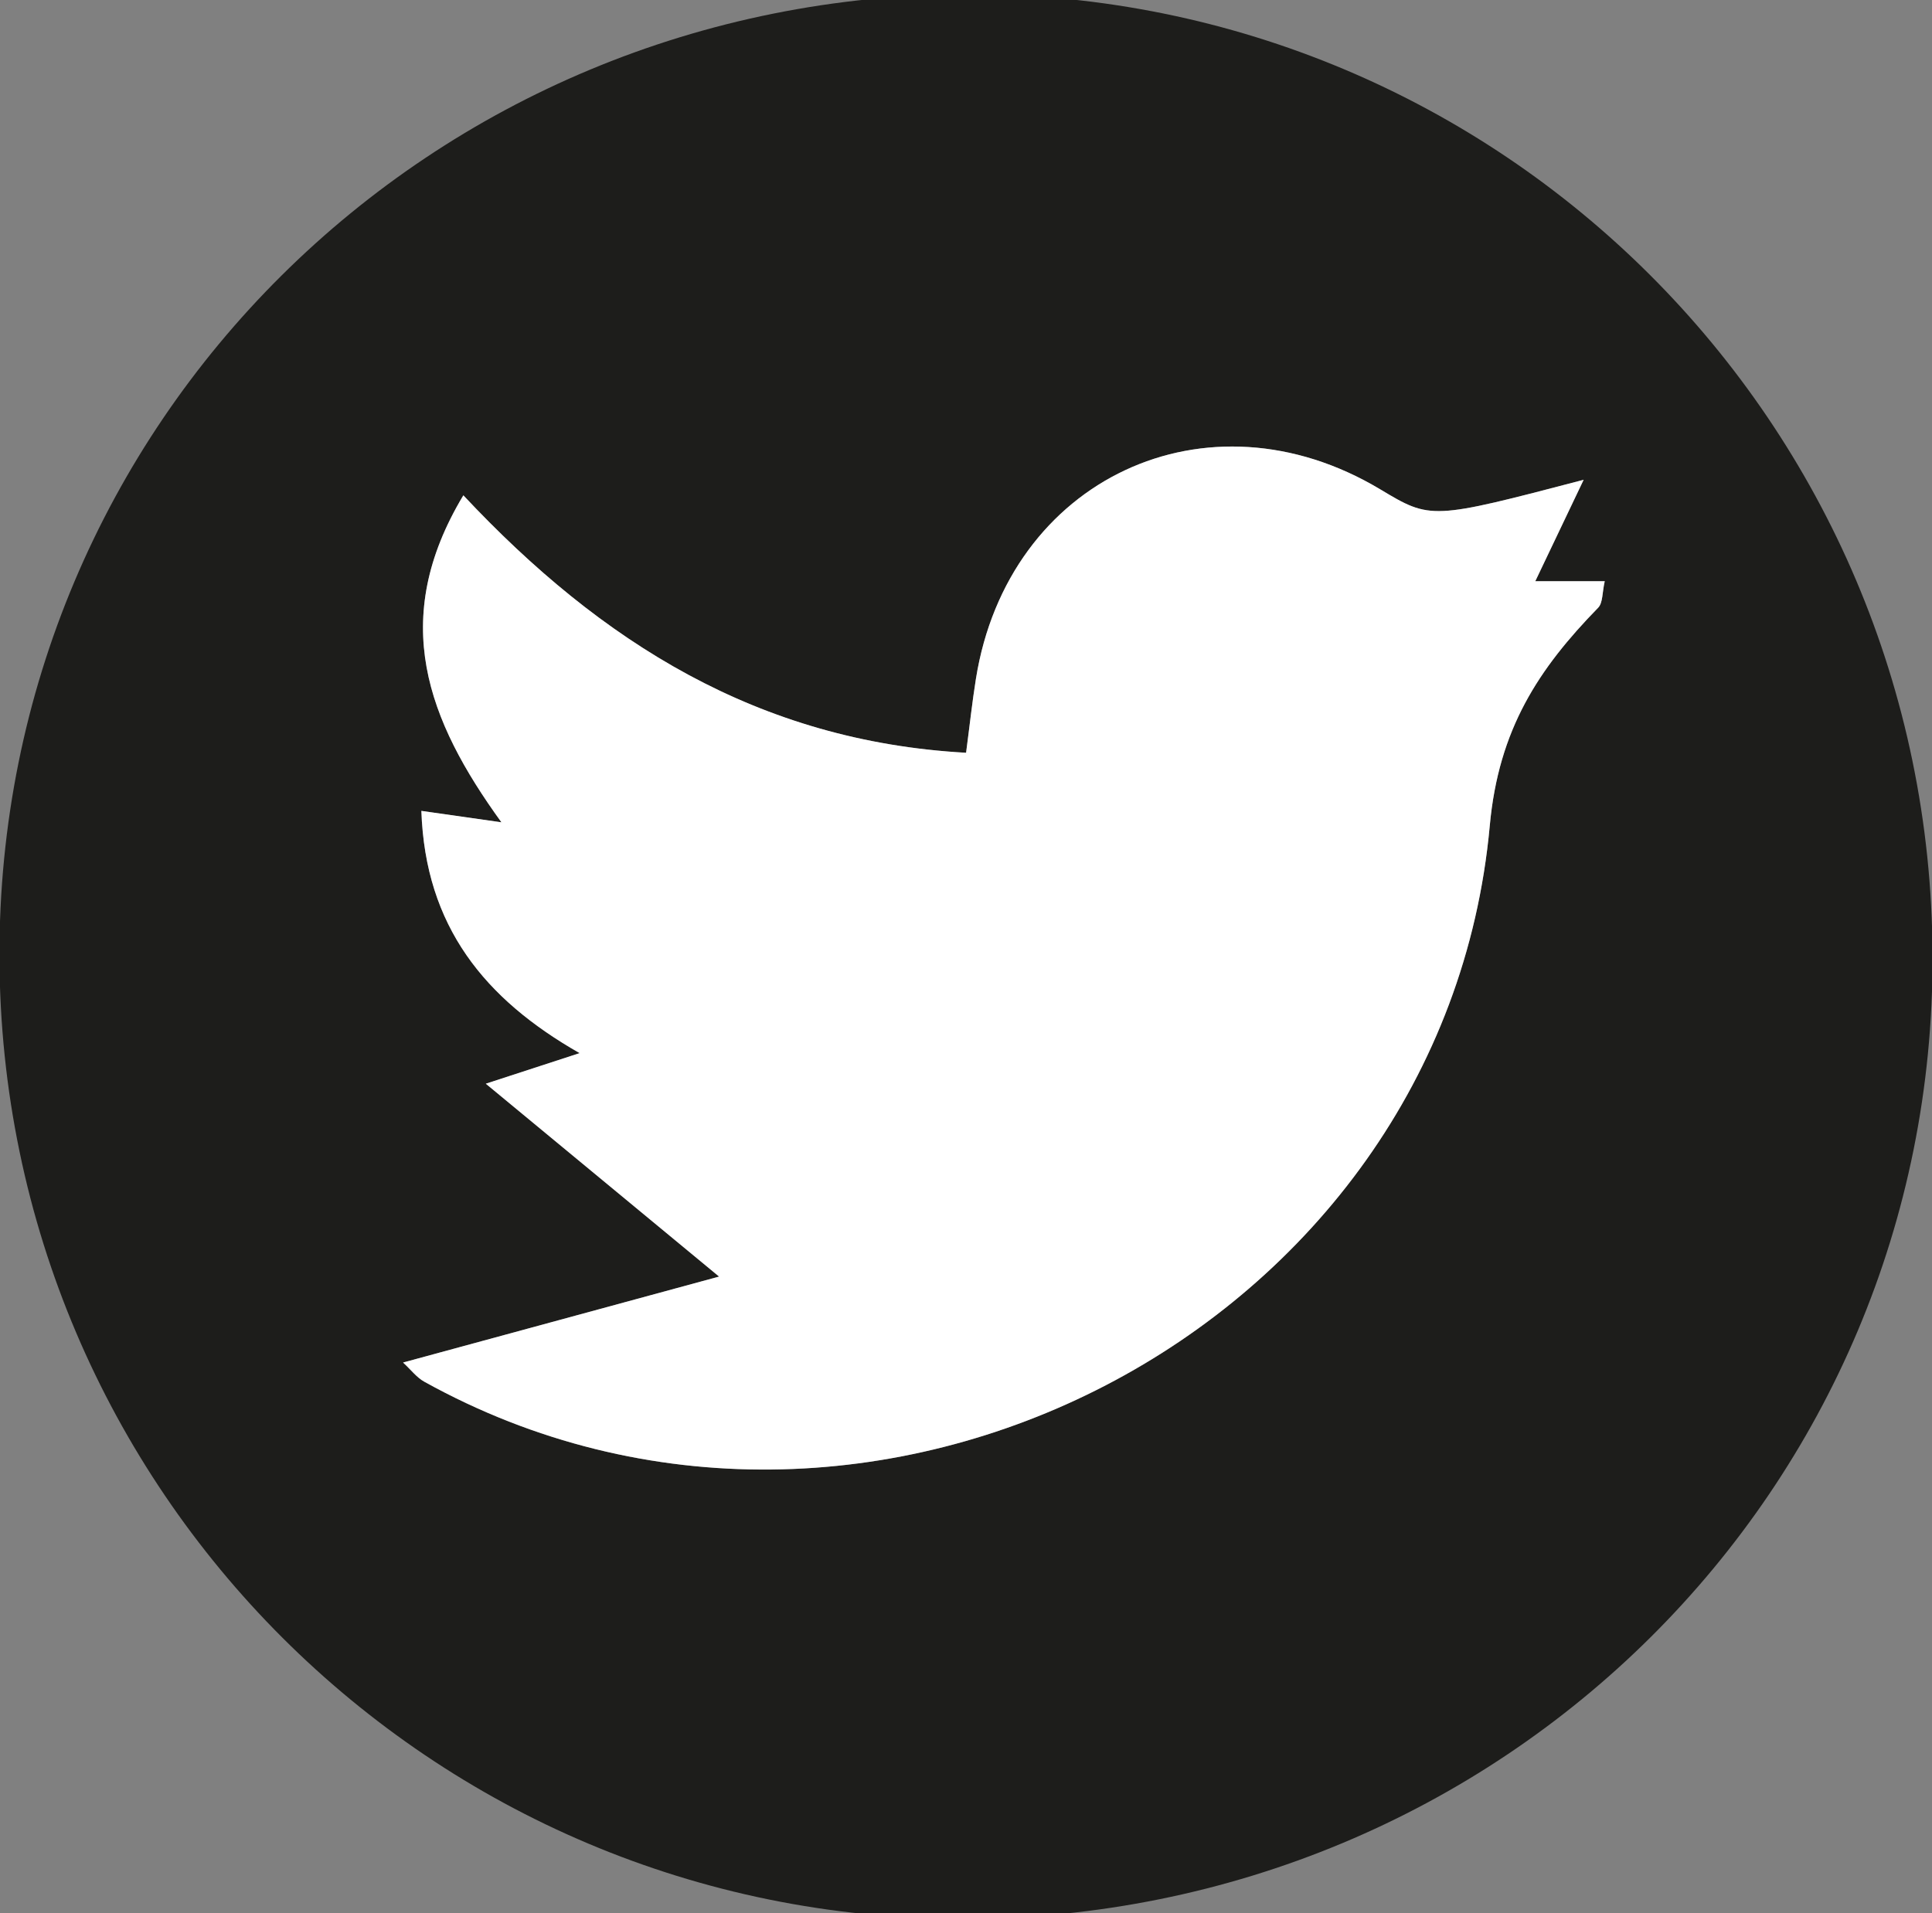
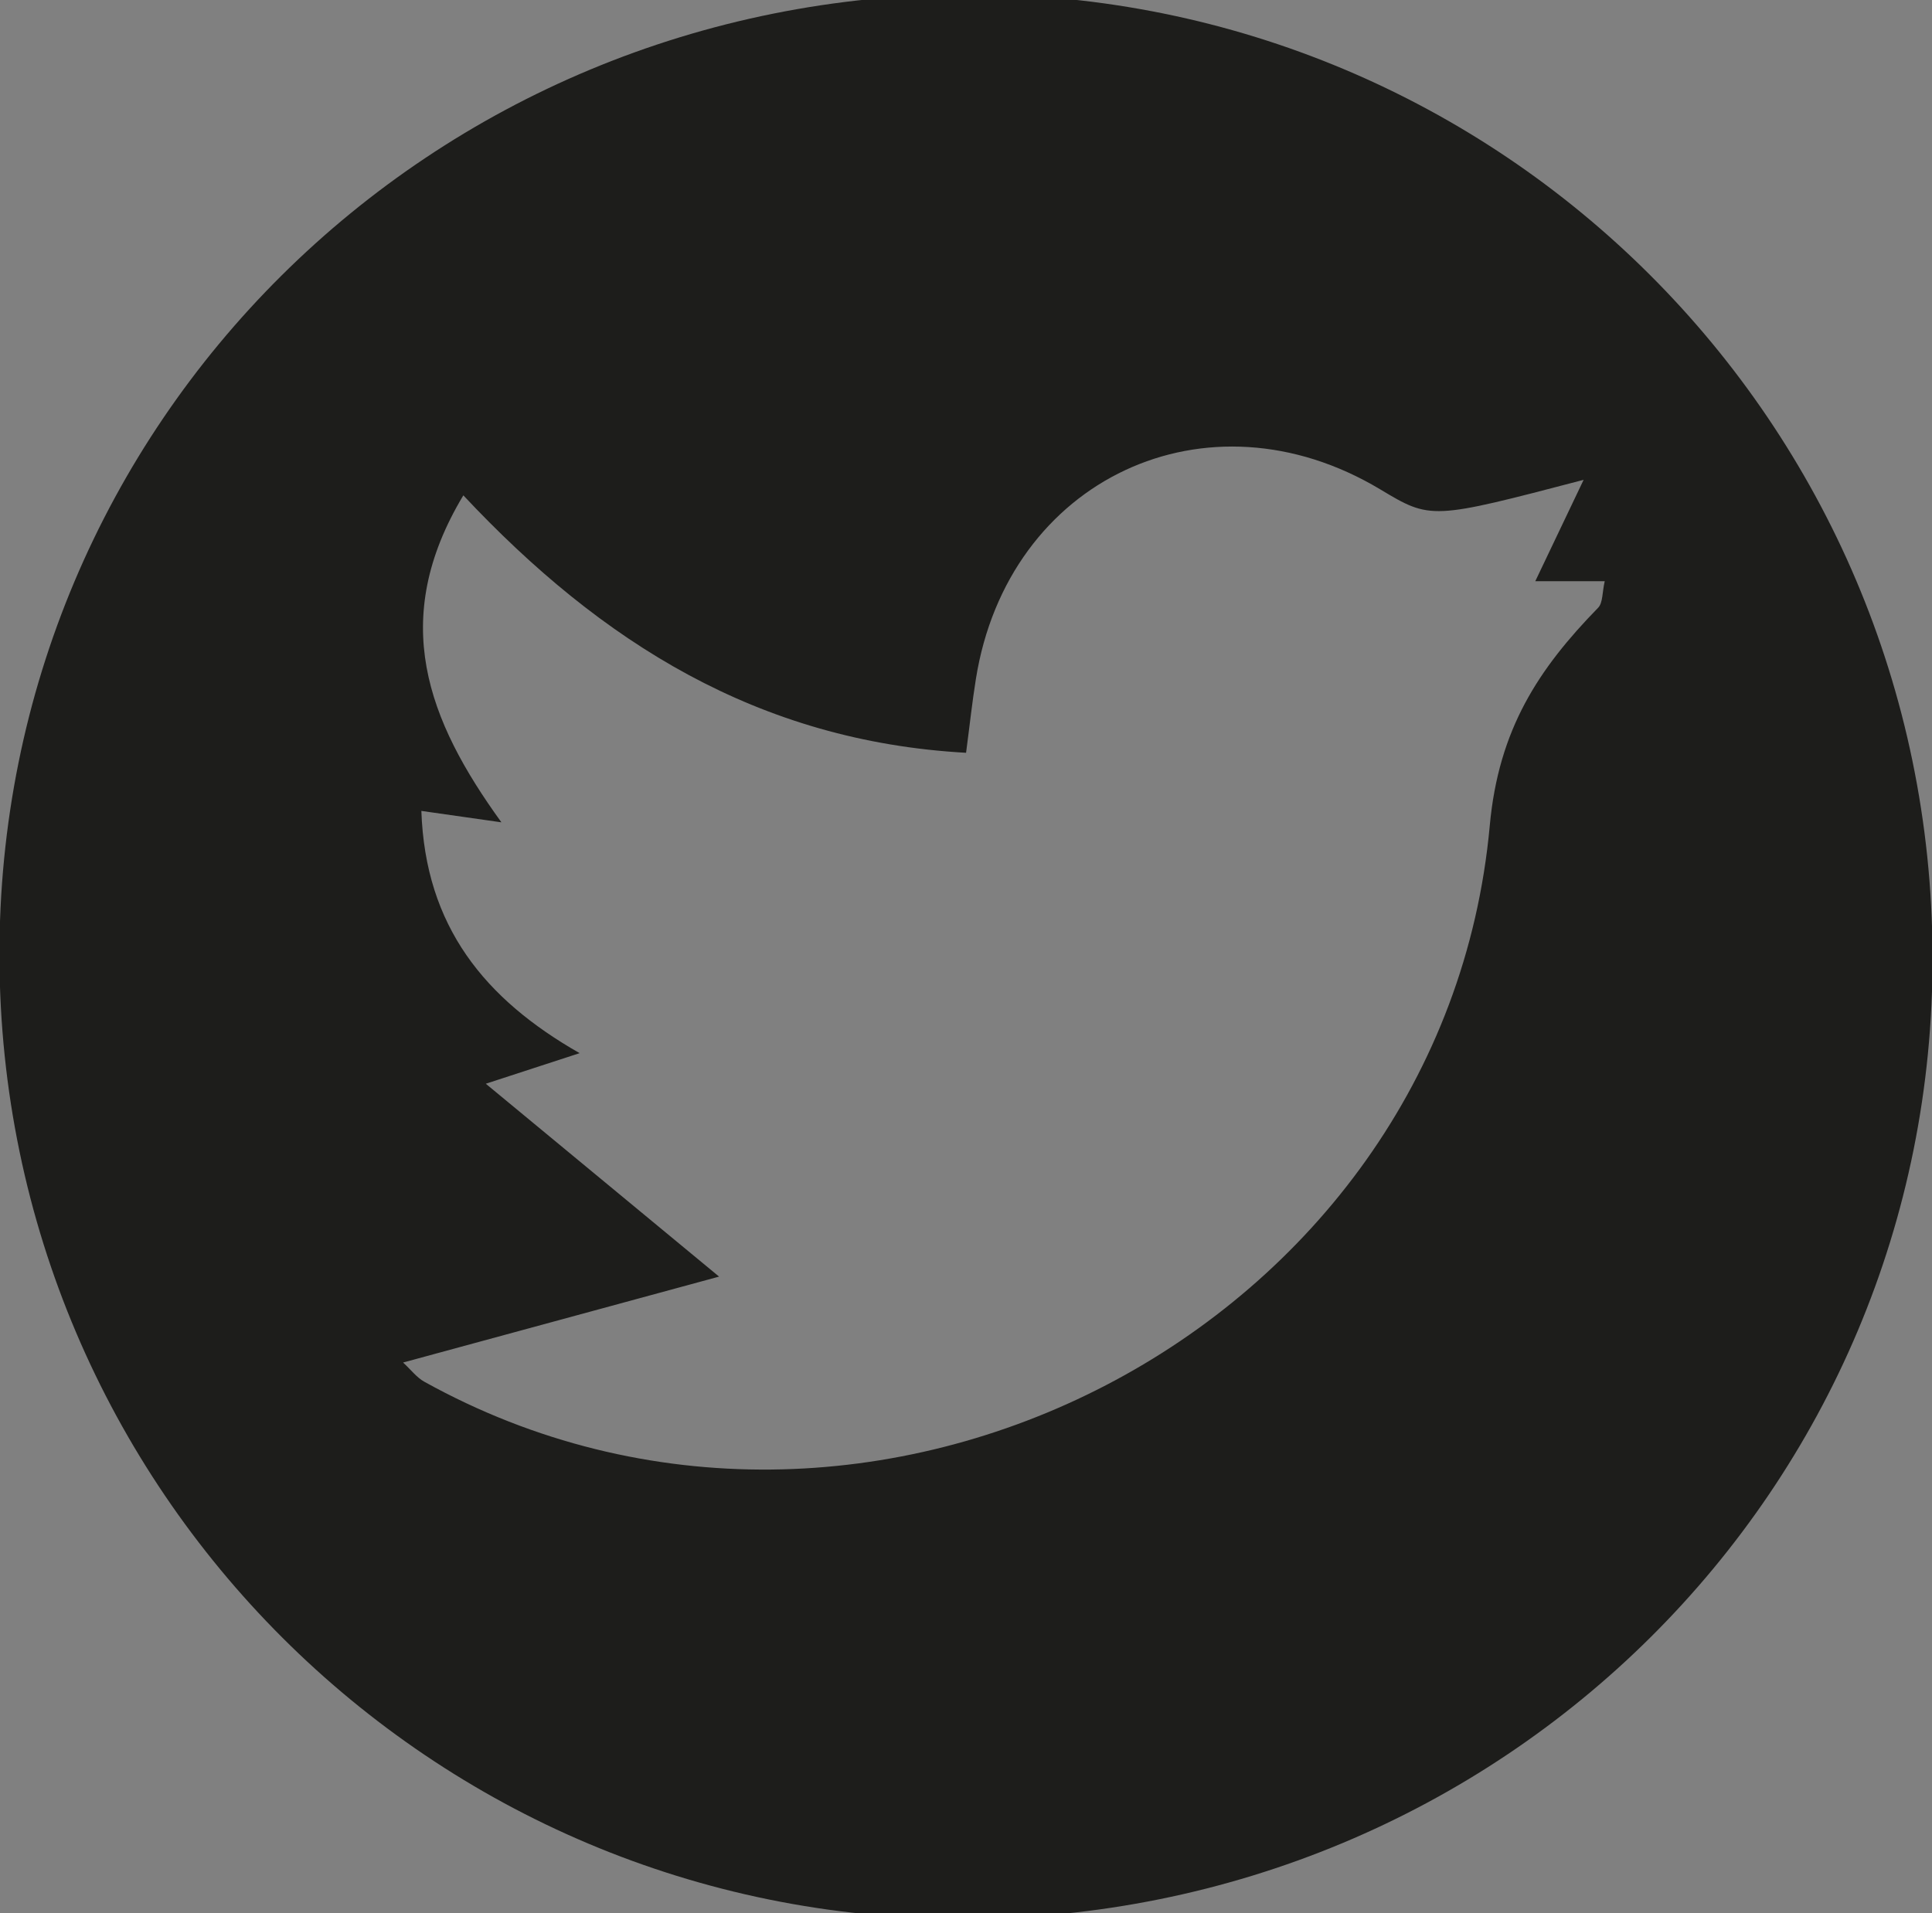
<svg xmlns="http://www.w3.org/2000/svg" version="1.1" id="Capa_1" x="0px" y="0px" width="116.972px" height="115.852px" viewBox="0 0 116.972 115.852" enable-background="new 0 0 116.972 115.852" xml:space="preserve">
  <rect x="0" y="0" width="116.972" height="115.852" fill="#808080" stroke="none" />
  <path fill="#1D1D1B" d="M58.285,116.204C26.132,116.228,0.063,90.2-0.033,57.978C-0.132,25.636,26.02-0.337,58.7-0.353  c32.195-0.018,58.186,25.92,58.305,58.186C117.124,90.177,90.964,116.183,58.285,116.204 M24.404,82.513  c0.485,0.447,0.826,0.908,1.284,1.162c26.819,14.883,61.714-3.082,64.509-33.676c0.534-5.84,2.956-9.498,6.562-13.195  c0.29-0.299,0.242-0.926,0.398-1.605h-4.205c1.009-2.113,1.892-3.965,2.928-6.141c-9.24,2.42-9.24,2.42-12.317,0.576  c-10.481-6.283-22.543-0.633-24.477,11.475c-0.226,1.408-0.377,2.826-0.596,4.479c-12.563-0.697-22.088-6.678-30.437-15.59  c-4.532,7.543-2.174,13.615,2.305,19.801c-1.849-0.264-3.192-0.455-4.847-0.691c0.239,6.99,3.832,11.393,9.582,14.67  c-1.648,0.537-2.741,0.893-5.681,1.852c5.114,4.23,9.188,7.598,14.125,11.68C37.024,79.079,30.892,80.747,24.404,82.513" />
-   <path fill="#FFFFFF" d="M24.404,82.513c6.487-1.766,12.62-3.434,19.134-5.205c-4.937-4.082-9.011-7.449-14.125-11.68  c2.939-0.959,4.032-1.314,5.681-1.852c-5.75-3.277-9.343-7.68-9.582-14.67c1.654,0.236,2.998,0.428,4.847,0.691  c-4.479-6.186-6.837-12.258-2.305-19.801c8.349,8.912,17.873,14.893,30.437,15.59c0.219-1.652,0.37-3.07,0.596-4.479  c1.934-12.107,13.995-17.758,24.477-11.475c3.077,1.844,3.077,1.844,12.317-0.576c-1.036,2.176-1.919,4.027-2.928,6.141h4.205  c-0.156,0.68-0.108,1.307-0.398,1.605c-3.605,3.697-6.027,7.355-6.562,13.195c-2.795,30.594-37.689,48.559-64.509,33.676  C25.23,83.421,24.89,82.96,24.404,82.513" />
</svg>